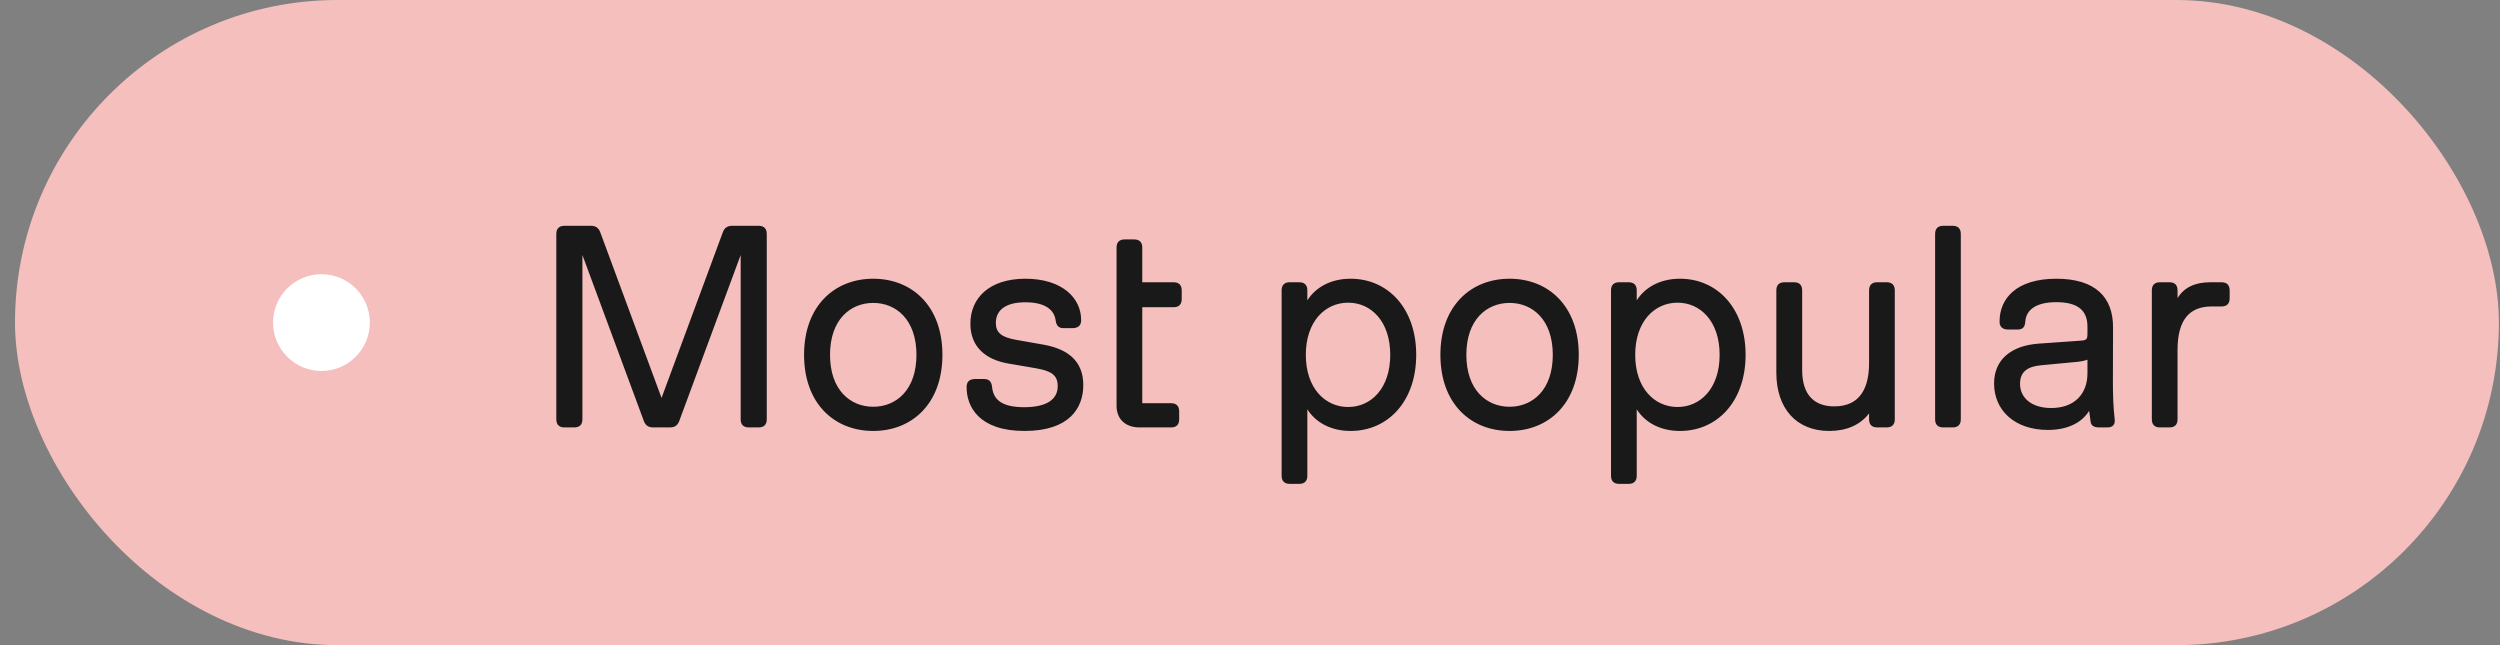
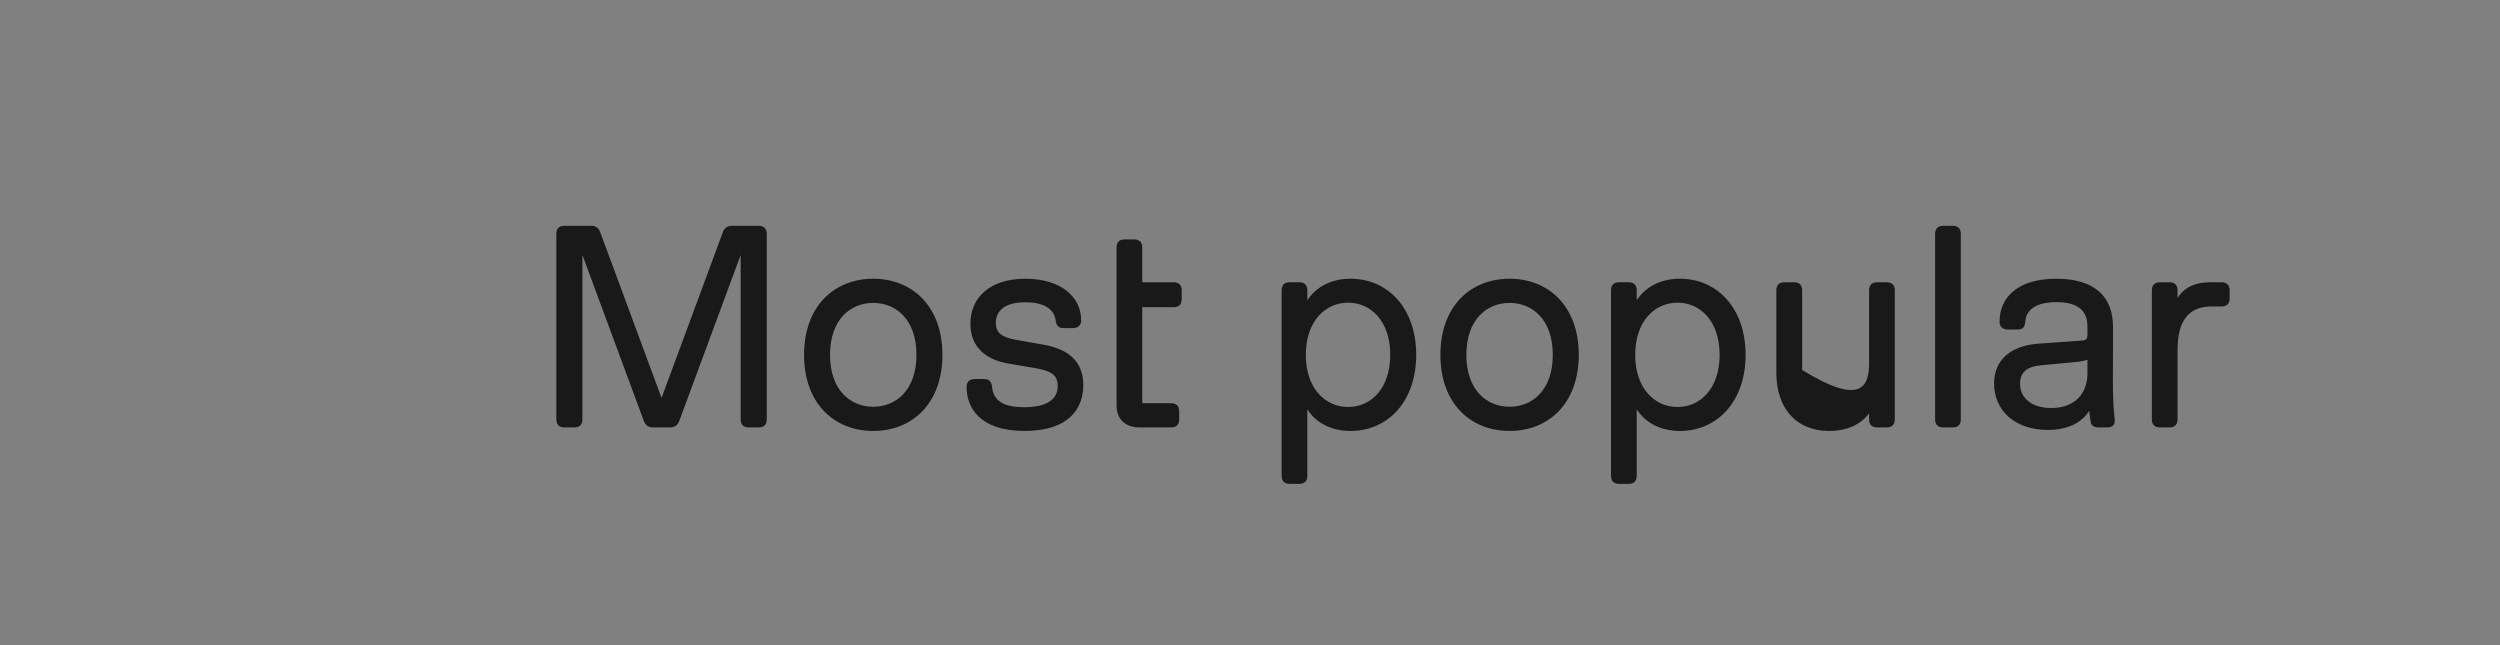
<svg xmlns="http://www.w3.org/2000/svg" width="155" height="40" viewBox="0 0 155 40" fill="none">
  <rect x="0" y="0" width="155" height="40" fill="#808080" stroke="none" />
-   <rect x="0.93" width="154" height="40" rx="20" fill="#F4BFBD" />
-   <circle cx="19.93" cy="20" r="3" fill="white" />
-   <path d="M36.641 14C36.93 14 37.113 14.125 37.215 14.398L41.016 24.672L44.816 14.398C44.918 14.125 45.102 14 45.391 14H47.039C47.363 14 47.539 14.176 47.539 14.5V26C47.539 26.324 47.363 26.5 47.039 26.5H46.422C46.098 26.5 45.922 26.324 45.922 26V15.809L42.113 26.102C42.012 26.375 41.828 26.5 41.539 26.5H40.492C40.203 26.5 40.02 26.375 39.918 26.102L36.109 15.809V26C36.109 26.324 35.934 26.5 35.609 26.5H34.992C34.668 26.5 34.492 26.324 34.492 26V14.5C34.492 14.176 34.668 14 34.992 14H36.641ZM54.141 26.719C51.742 26.719 49.852 25.035 49.852 22C49.852 18.965 51.742 17.281 54.141 17.281C56.539 17.281 58.43 18.965 58.43 22C58.43 25.035 56.539 26.719 54.141 26.719ZM54.141 25.219C55.562 25.219 56.82 24.18 56.82 22C56.82 19.82 55.562 18.781 54.141 18.781C52.719 18.781 51.461 19.82 51.461 22C51.461 24.18 52.719 25.219 54.141 25.219ZM63.52 26.719C60.703 26.719 59.914 25.219 59.93 23.969C59.934 23.656 60.133 23.5 60.449 23.5H61.012C61.336 23.5 61.477 23.672 61.508 23.996C61.59 24.77 62.098 25.246 63.5 25.246C64.938 25.246 65.578 24.734 65.578 23.945C65.578 23.25 65.184 22.996 64.203 22.828L62.516 22.539C61.102 22.297 60.164 21.5 60.164 20.07C60.164 18.461 61.359 17.281 63.57 17.281C65.859 17.281 67.051 18.48 67.031 19.879C67.027 20.188 66.82 20.344 66.508 20.344H65.938C65.613 20.344 65.496 20.172 65.449 19.855C65.367 19.273 64.891 18.742 63.57 18.742C62.258 18.742 61.742 19.297 61.742 20.016C61.742 20.637 62.102 20.91 63 21.07L64.688 21.367C66.148 21.625 67.164 22.34 67.164 23.871C67.164 25.301 66.301 26.719 63.52 26.719ZM70.656 26.5C69.723 26.5 69.227 25.934 69.227 25.164V15.344C69.227 15.02 69.402 14.844 69.727 14.844H70.32C70.644 14.844 70.82 15.02 70.82 15.344V17.5H72.766C73.09 17.5 73.266 17.676 73.266 18V18.547C73.266 18.871 73.09 19.047 72.766 19.047H70.82V25H72.609C72.934 25 73.109 25.176 73.109 25.5V26C73.109 26.324 72.934 26.5 72.609 26.5H70.656ZM79.461 18C79.461 17.676 79.637 17.5 79.961 17.5H80.555C80.879 17.5 81.055 17.676 81.055 18V18.621C81.582 17.797 82.527 17.281 83.738 17.281C86.051 17.281 87.805 19.113 87.805 22C87.805 24.887 86.051 26.719 83.738 26.719C82.527 26.719 81.582 26.203 81.055 25.379V29.5C81.055 29.824 80.879 30 80.555 30H79.961C79.637 30 79.461 29.824 79.461 29.5V18ZM86.195 22C86.195 19.918 85.004 18.766 83.586 18.766C82.168 18.766 80.961 19.918 80.961 22C80.961 24.082 82.168 25.234 83.586 25.234C85.004 25.234 86.195 24.082 86.195 22ZM93.594 26.719C91.195 26.719 89.305 25.035 89.305 22C89.305 18.965 91.195 17.281 93.594 17.281C95.992 17.281 97.883 18.965 97.883 22C97.883 25.035 95.992 26.719 93.594 26.719ZM93.594 25.219C95.016 25.219 96.273 24.18 96.273 22C96.273 19.82 95.016 18.781 93.594 18.781C92.172 18.781 90.914 19.82 90.914 22C90.914 24.18 92.172 25.219 93.594 25.219ZM99.883 18C99.883 17.676 100.059 17.5 100.383 17.5H100.977C101.301 17.5 101.477 17.676 101.477 18V18.621C102.004 17.797 102.949 17.281 104.16 17.281C106.473 17.281 108.227 19.113 108.227 22C108.227 24.887 106.473 26.719 104.16 26.719C102.949 26.719 102.004 26.203 101.477 25.379V29.5C101.477 29.824 101.301 30 100.977 30H100.383C100.059 30 99.883 29.824 99.883 29.5V18ZM106.617 22C106.617 19.918 105.426 18.766 104.008 18.766C102.59 18.766 101.383 19.918 101.383 22C101.383 24.082 102.59 25.234 104.008 25.234C105.426 25.234 106.617 24.082 106.617 22ZM113.41 26.719C111.387 26.719 110.133 25.336 110.133 23.109V18C110.133 17.676 110.309 17.5 110.633 17.5H111.234C111.559 17.5 111.734 17.676 111.734 18V22.938C111.734 24.496 112.492 25.195 113.727 25.195C115.391 25.195 115.883 23.961 115.883 22.5V18C115.883 17.676 116.059 17.5 116.383 17.5H116.977C117.301 17.5 117.477 17.676 117.477 18V26C117.477 26.324 117.301 26.5 116.977 26.5H116.383C116.059 26.5 115.883 26.324 115.883 26V25.629C115.336 26.348 114.484 26.719 113.41 26.719ZM119.977 14.5C119.977 14.176 120.152 14 120.477 14H121.07C121.395 14 121.57 14.176 121.57 14.5V26C121.57 26.324 121.395 26.5 121.07 26.5H120.477C120.152 26.5 119.977 26.324 119.977 26V14.5ZM127.492 17.281C129.914 17.281 131.012 18.43 131.008 20.285L131 23.711C131 24.367 131.023 25.309 131.109 25.965C131.152 26.305 131.008 26.5 130.664 26.5H130.133C129.824 26.5 129.648 26.383 129.617 26.145L129.527 25.469C129.051 26.254 128.117 26.656 126.973 26.656C124.906 26.656 123.633 25.438 123.633 23.777C123.633 22.324 124.656 21.43 126.398 21.305L128.941 21.125C129.402 21.094 129.422 21.051 129.422 20.621V20.242C129.422 19.242 128.816 18.734 127.492 18.734C126.199 18.734 125.625 19.23 125.57 19.926C125.547 20.254 125.434 20.43 125.102 20.43H124.492C124.176 20.43 123.977 20.27 123.973 19.957C123.961 18.496 125.035 17.281 127.492 17.281ZM125.242 23.793C125.242 24.668 125.957 25.297 127.176 25.297C128.602 25.297 129.422 24.438 129.422 23.148V22.301C129.234 22.367 129.012 22.414 128.758 22.438L126.531 22.648C125.719 22.727 125.242 23.039 125.242 23.793ZM133.414 18C133.414 17.676 133.59 17.5 133.914 17.5H134.508C134.832 17.5 135.008 17.676 135.008 18V18.484C135.43 17.789 136.133 17.5 137.047 17.5H137.738C138.062 17.5 138.238 17.676 138.238 18V18.5C138.238 18.824 138.062 19 137.738 19H137.125C135.766 19 135.008 19.801 135.008 21.695V26C135.008 26.324 134.832 26.5 134.508 26.5H133.914C133.59 26.5 133.414 26.324 133.414 26V18Z" fill="#1A1919" />
+   <path d="M36.641 14C36.93 14 37.113 14.125 37.215 14.398L41.016 24.672L44.816 14.398C44.918 14.125 45.102 14 45.391 14H47.039C47.363 14 47.539 14.176 47.539 14.5V26C47.539 26.324 47.363 26.5 47.039 26.5H46.422C46.098 26.5 45.922 26.324 45.922 26V15.809L42.113 26.102C42.012 26.375 41.828 26.5 41.539 26.5H40.492C40.203 26.5 40.02 26.375 39.918 26.102L36.109 15.809V26C36.109 26.324 35.934 26.5 35.609 26.5H34.992C34.668 26.5 34.492 26.324 34.492 26V14.5C34.492 14.176 34.668 14 34.992 14H36.641ZM54.141 26.719C51.742 26.719 49.852 25.035 49.852 22C49.852 18.965 51.742 17.281 54.141 17.281C56.539 17.281 58.43 18.965 58.43 22C58.43 25.035 56.539 26.719 54.141 26.719ZM54.141 25.219C55.562 25.219 56.82 24.18 56.82 22C56.82 19.82 55.562 18.781 54.141 18.781C52.719 18.781 51.461 19.82 51.461 22C51.461 24.18 52.719 25.219 54.141 25.219ZM63.52 26.719C60.703 26.719 59.914 25.219 59.93 23.969C59.934 23.656 60.133 23.5 60.449 23.5H61.012C61.336 23.5 61.477 23.672 61.508 23.996C61.59 24.77 62.098 25.246 63.5 25.246C64.938 25.246 65.578 24.734 65.578 23.945C65.578 23.25 65.184 22.996 64.203 22.828L62.516 22.539C61.102 22.297 60.164 21.5 60.164 20.07C60.164 18.461 61.359 17.281 63.57 17.281C65.859 17.281 67.051 18.48 67.031 19.879C67.027 20.188 66.82 20.344 66.508 20.344H65.938C65.613 20.344 65.496 20.172 65.449 19.855C65.367 19.273 64.891 18.742 63.57 18.742C62.258 18.742 61.742 19.297 61.742 20.016C61.742 20.637 62.102 20.91 63 21.07L64.688 21.367C66.148 21.625 67.164 22.34 67.164 23.871C67.164 25.301 66.301 26.719 63.52 26.719ZM70.656 26.5C69.723 26.5 69.227 25.934 69.227 25.164V15.344C69.227 15.02 69.402 14.844 69.727 14.844H70.32C70.644 14.844 70.82 15.02 70.82 15.344V17.5H72.766C73.09 17.5 73.266 17.676 73.266 18V18.547C73.266 18.871 73.09 19.047 72.766 19.047H70.82V25H72.609C72.934 25 73.109 25.176 73.109 25.5V26C73.109 26.324 72.934 26.5 72.609 26.5H70.656ZM79.461 18C79.461 17.676 79.637 17.5 79.961 17.5H80.555C80.879 17.5 81.055 17.676 81.055 18V18.621C81.582 17.797 82.527 17.281 83.738 17.281C86.051 17.281 87.805 19.113 87.805 22C87.805 24.887 86.051 26.719 83.738 26.719C82.527 26.719 81.582 26.203 81.055 25.379V29.5C81.055 29.824 80.879 30 80.555 30H79.961C79.637 30 79.461 29.824 79.461 29.5V18ZM86.195 22C86.195 19.918 85.004 18.766 83.586 18.766C82.168 18.766 80.961 19.918 80.961 22C80.961 24.082 82.168 25.234 83.586 25.234C85.004 25.234 86.195 24.082 86.195 22ZM93.594 26.719C91.195 26.719 89.305 25.035 89.305 22C89.305 18.965 91.195 17.281 93.594 17.281C95.992 17.281 97.883 18.965 97.883 22C97.883 25.035 95.992 26.719 93.594 26.719ZM93.594 25.219C95.016 25.219 96.273 24.18 96.273 22C96.273 19.82 95.016 18.781 93.594 18.781C92.172 18.781 90.914 19.82 90.914 22C90.914 24.18 92.172 25.219 93.594 25.219ZM99.883 18C99.883 17.676 100.059 17.5 100.383 17.5H100.977C101.301 17.5 101.477 17.676 101.477 18V18.621C102.004 17.797 102.949 17.281 104.16 17.281C106.473 17.281 108.227 19.113 108.227 22C108.227 24.887 106.473 26.719 104.16 26.719C102.949 26.719 102.004 26.203 101.477 25.379V29.5C101.477 29.824 101.301 30 100.977 30H100.383C100.059 30 99.883 29.824 99.883 29.5V18ZM106.617 22C106.617 19.918 105.426 18.766 104.008 18.766C102.59 18.766 101.383 19.918 101.383 22C101.383 24.082 102.59 25.234 104.008 25.234C105.426 25.234 106.617 24.082 106.617 22ZM113.41 26.719C111.387 26.719 110.133 25.336 110.133 23.109V18C110.133 17.676 110.309 17.5 110.633 17.5H111.234C111.559 17.5 111.734 17.676 111.734 18V22.938C115.391 25.195 115.883 23.961 115.883 22.5V18C115.883 17.676 116.059 17.5 116.383 17.5H116.977C117.301 17.5 117.477 17.676 117.477 18V26C117.477 26.324 117.301 26.5 116.977 26.5H116.383C116.059 26.5 115.883 26.324 115.883 26V25.629C115.336 26.348 114.484 26.719 113.41 26.719ZM119.977 14.5C119.977 14.176 120.152 14 120.477 14H121.07C121.395 14 121.57 14.176 121.57 14.5V26C121.57 26.324 121.395 26.5 121.07 26.5H120.477C120.152 26.5 119.977 26.324 119.977 26V14.5ZM127.492 17.281C129.914 17.281 131.012 18.43 131.008 20.285L131 23.711C131 24.367 131.023 25.309 131.109 25.965C131.152 26.305 131.008 26.5 130.664 26.5H130.133C129.824 26.5 129.648 26.383 129.617 26.145L129.527 25.469C129.051 26.254 128.117 26.656 126.973 26.656C124.906 26.656 123.633 25.438 123.633 23.777C123.633 22.324 124.656 21.43 126.398 21.305L128.941 21.125C129.402 21.094 129.422 21.051 129.422 20.621V20.242C129.422 19.242 128.816 18.734 127.492 18.734C126.199 18.734 125.625 19.23 125.57 19.926C125.547 20.254 125.434 20.43 125.102 20.43H124.492C124.176 20.43 123.977 20.27 123.973 19.957C123.961 18.496 125.035 17.281 127.492 17.281ZM125.242 23.793C125.242 24.668 125.957 25.297 127.176 25.297C128.602 25.297 129.422 24.438 129.422 23.148V22.301C129.234 22.367 129.012 22.414 128.758 22.438L126.531 22.648C125.719 22.727 125.242 23.039 125.242 23.793ZM133.414 18C133.414 17.676 133.59 17.5 133.914 17.5H134.508C134.832 17.5 135.008 17.676 135.008 18V18.484C135.43 17.789 136.133 17.5 137.047 17.5H137.738C138.062 17.5 138.238 17.676 138.238 18V18.5C138.238 18.824 138.062 19 137.738 19H137.125C135.766 19 135.008 19.801 135.008 21.695V26C135.008 26.324 134.832 26.5 134.508 26.5H133.914C133.59 26.5 133.414 26.324 133.414 26V18Z" fill="#1A1919" />
</svg>